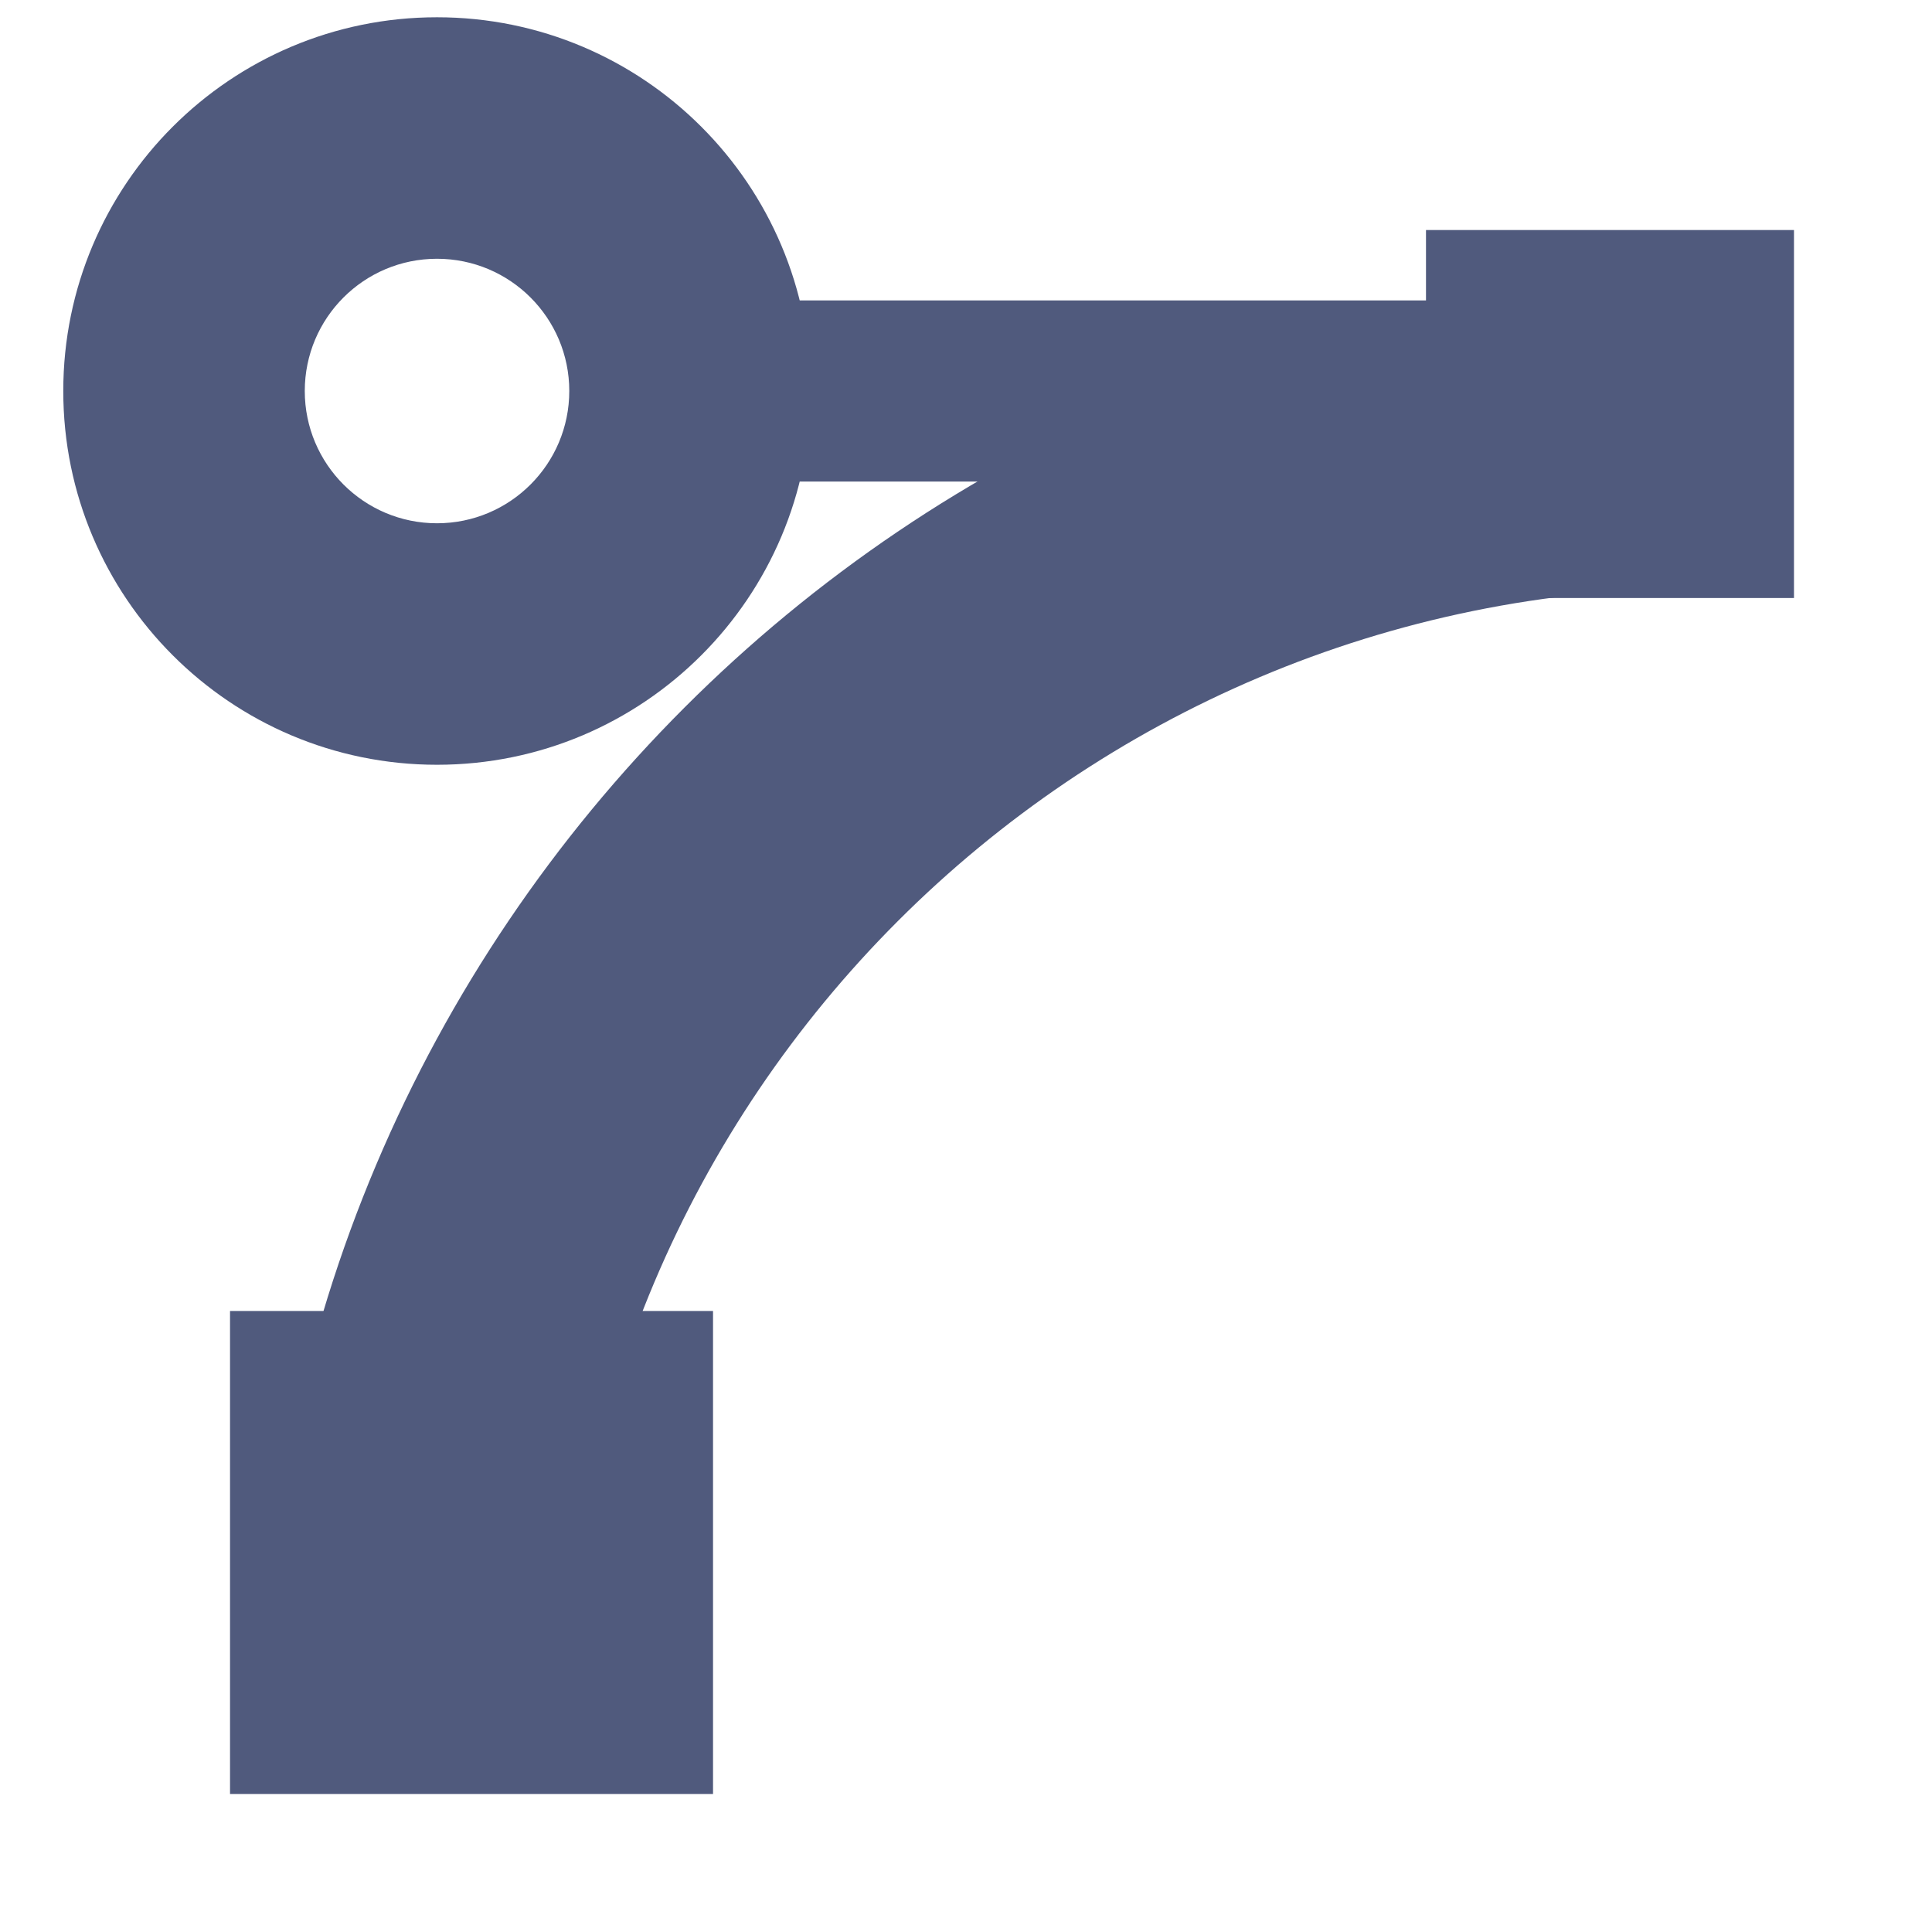
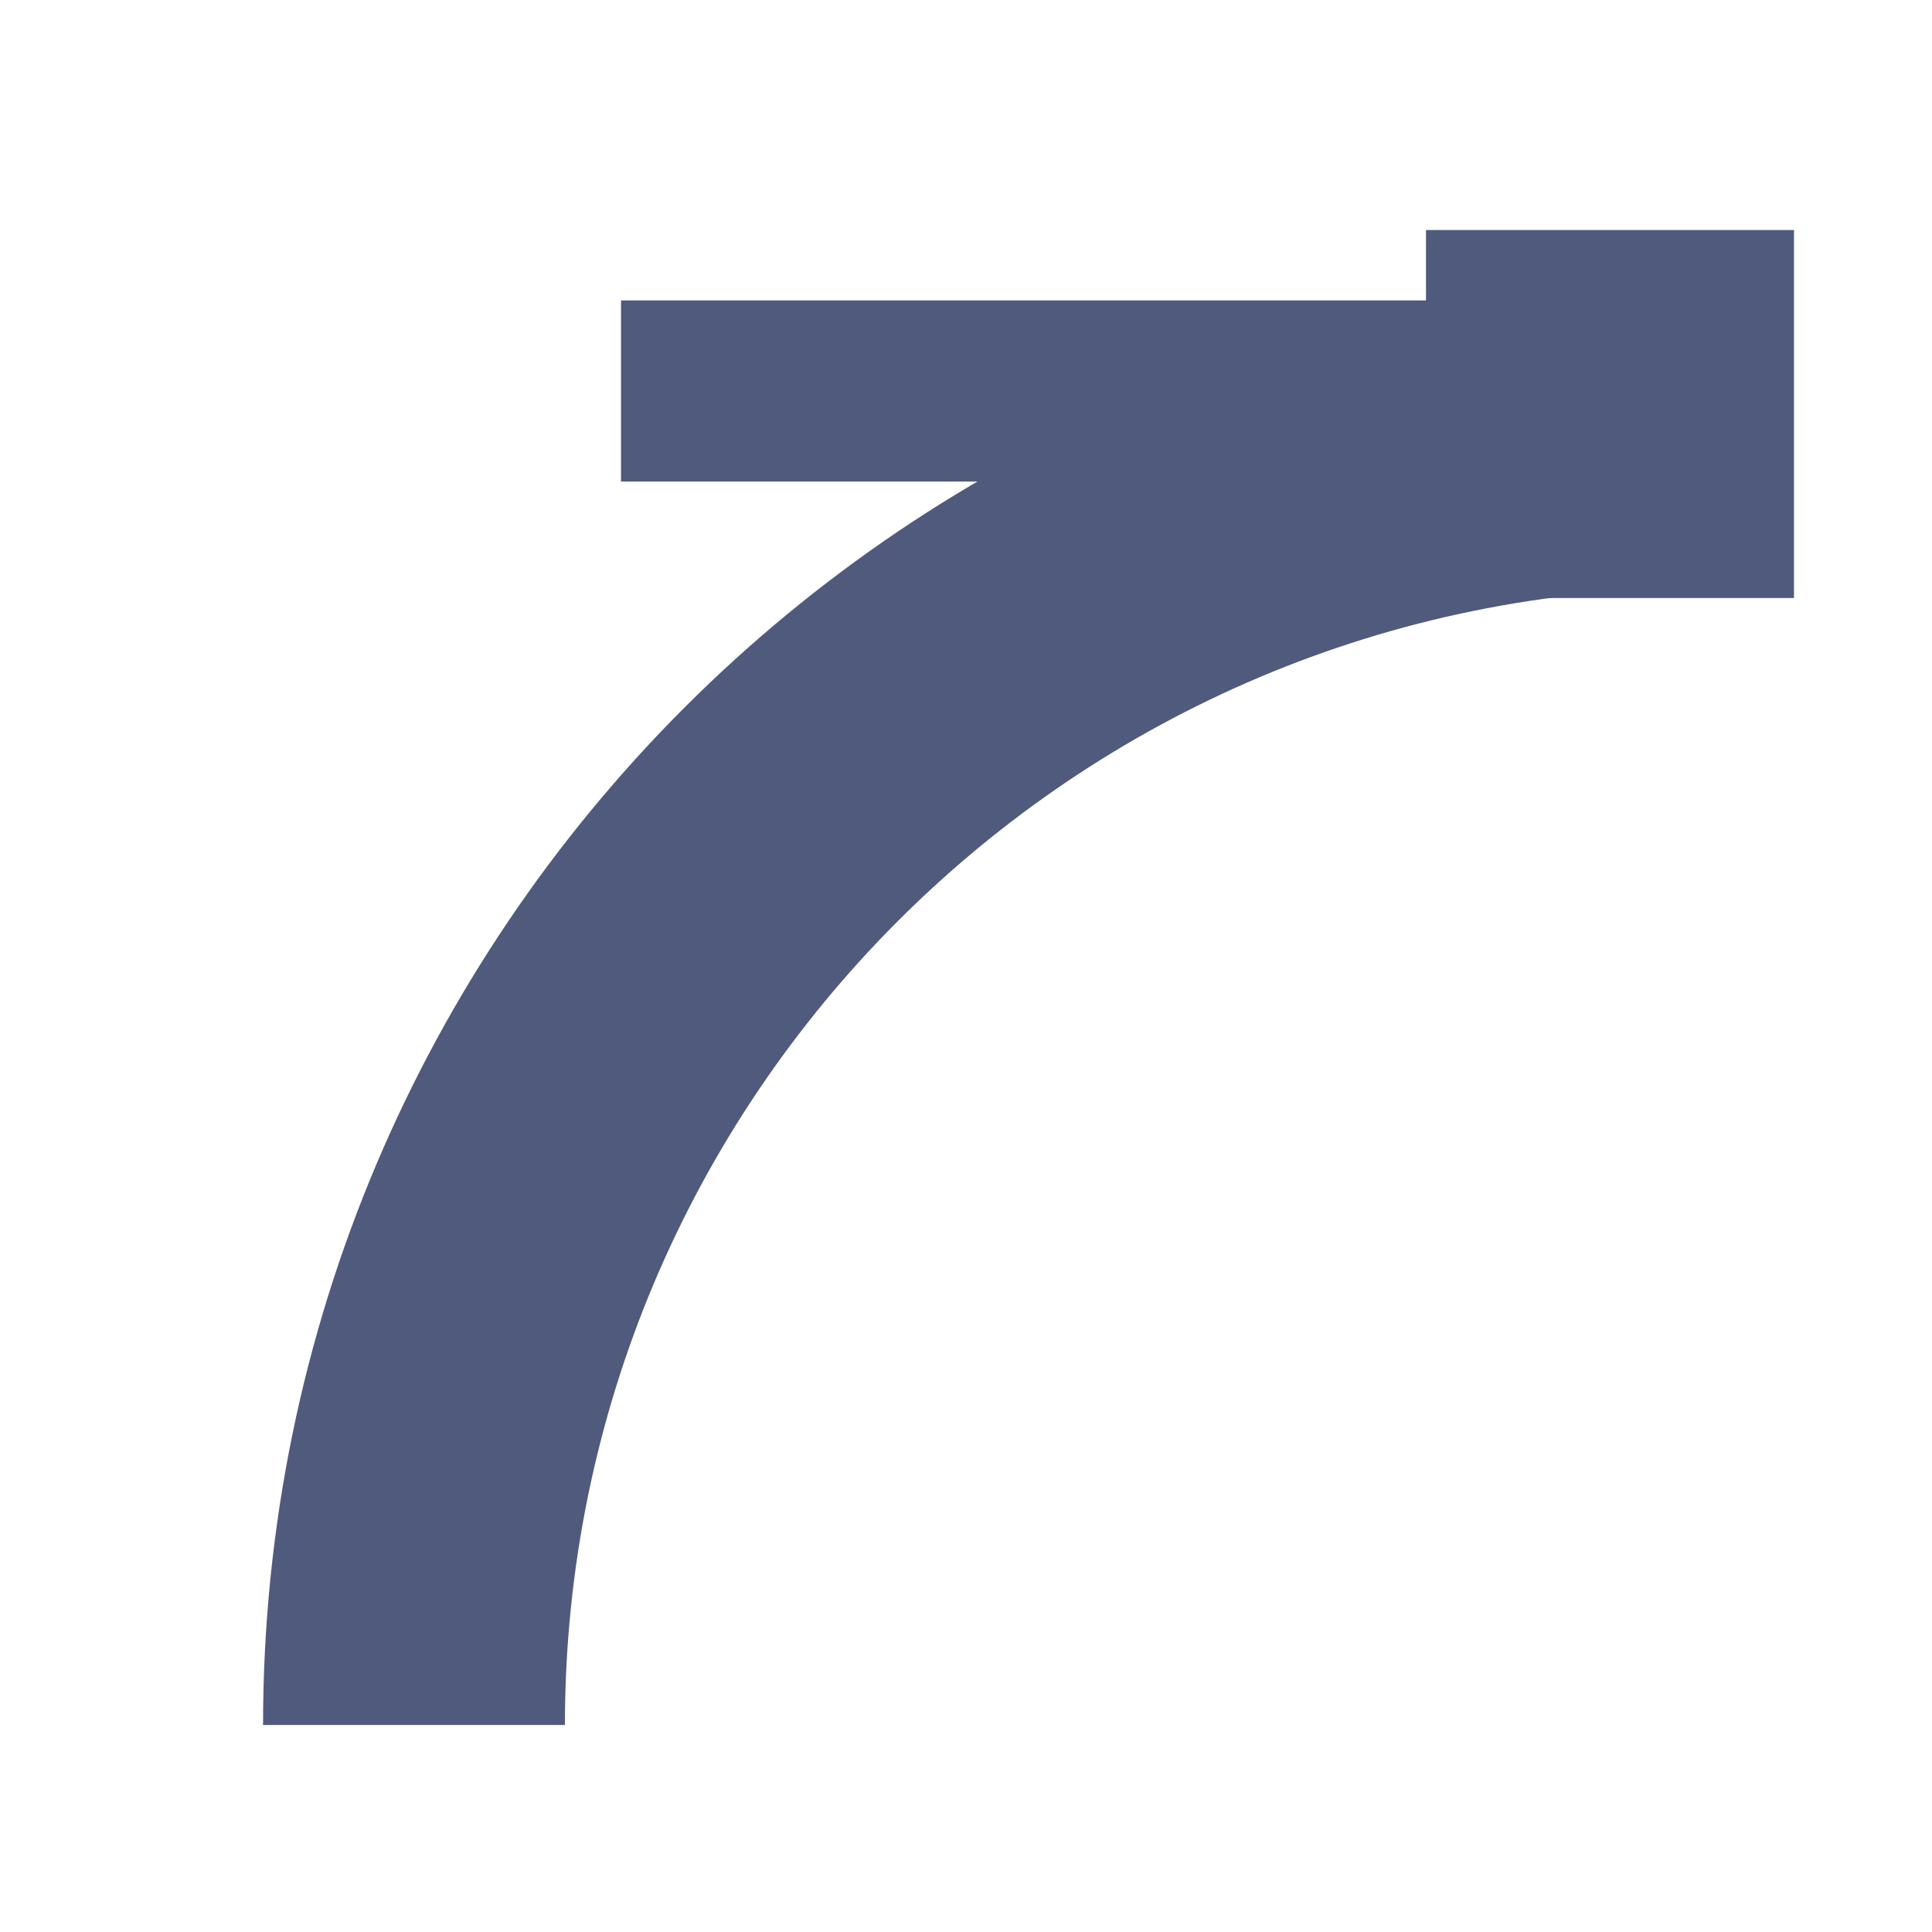
<svg xmlns="http://www.w3.org/2000/svg" width="32px" height="32px" viewBox="0 0 32 32" version="1.1">
  <title>切片</title>
  <g id="页面-2" stroke="none" stroke-width="1" fill="none" fill-rule="evenodd">
    <g id="侧边栏icon" transform="translate(-28, -295)">
      <g id="icon_APP备份-5" transform="translate(28, 295)">
        <path d="M28.19,4.738 L28.19,9.738 C17.789,9.738 9.357,18.17 9.357,28.571 L4.357,28.571 C4.357,15.409 15.028,4.738 28.19,4.738 Z" id="路径" fill="#505A7D" fill-rule="nonzero" />
        <line x1="10.286" y1="6.476" x2="27.81" y2="6.476" id="路径-11备份" stroke="#505A7D" stroke-width="3" />
-         <path d="M7.238,0.286 C10.657,0.286 13.429,3.057 13.429,6.476 C13.429,9.895 10.657,12.667 7.238,12.667 C3.819,12.667 1.048,9.895 1.048,6.476 C1.048,3.057 3.819,0.286 7.238,0.286 Z M7.238,4.286 C6.028,4.286 5.048,5.266 5.048,6.476 C5.048,7.686 6.028,8.667 7.238,8.667 C8.448,8.667 9.429,7.686 9.429,6.476 C9.429,5.266 8.448,4.286 7.238,4.286 Z" id="椭圆形" fill="#505A7D" fill-rule="nonzero" />
        <rect id="矩形" fill="#505A7D" x="23.619" y="3.81" width="6.095" height="6.095" />
-         <rect id="矩形备份" fill="#505A7D" x="3.81" y="21.714" width="8" height="8" />
      </g>
    </g>
  </g>
</svg>